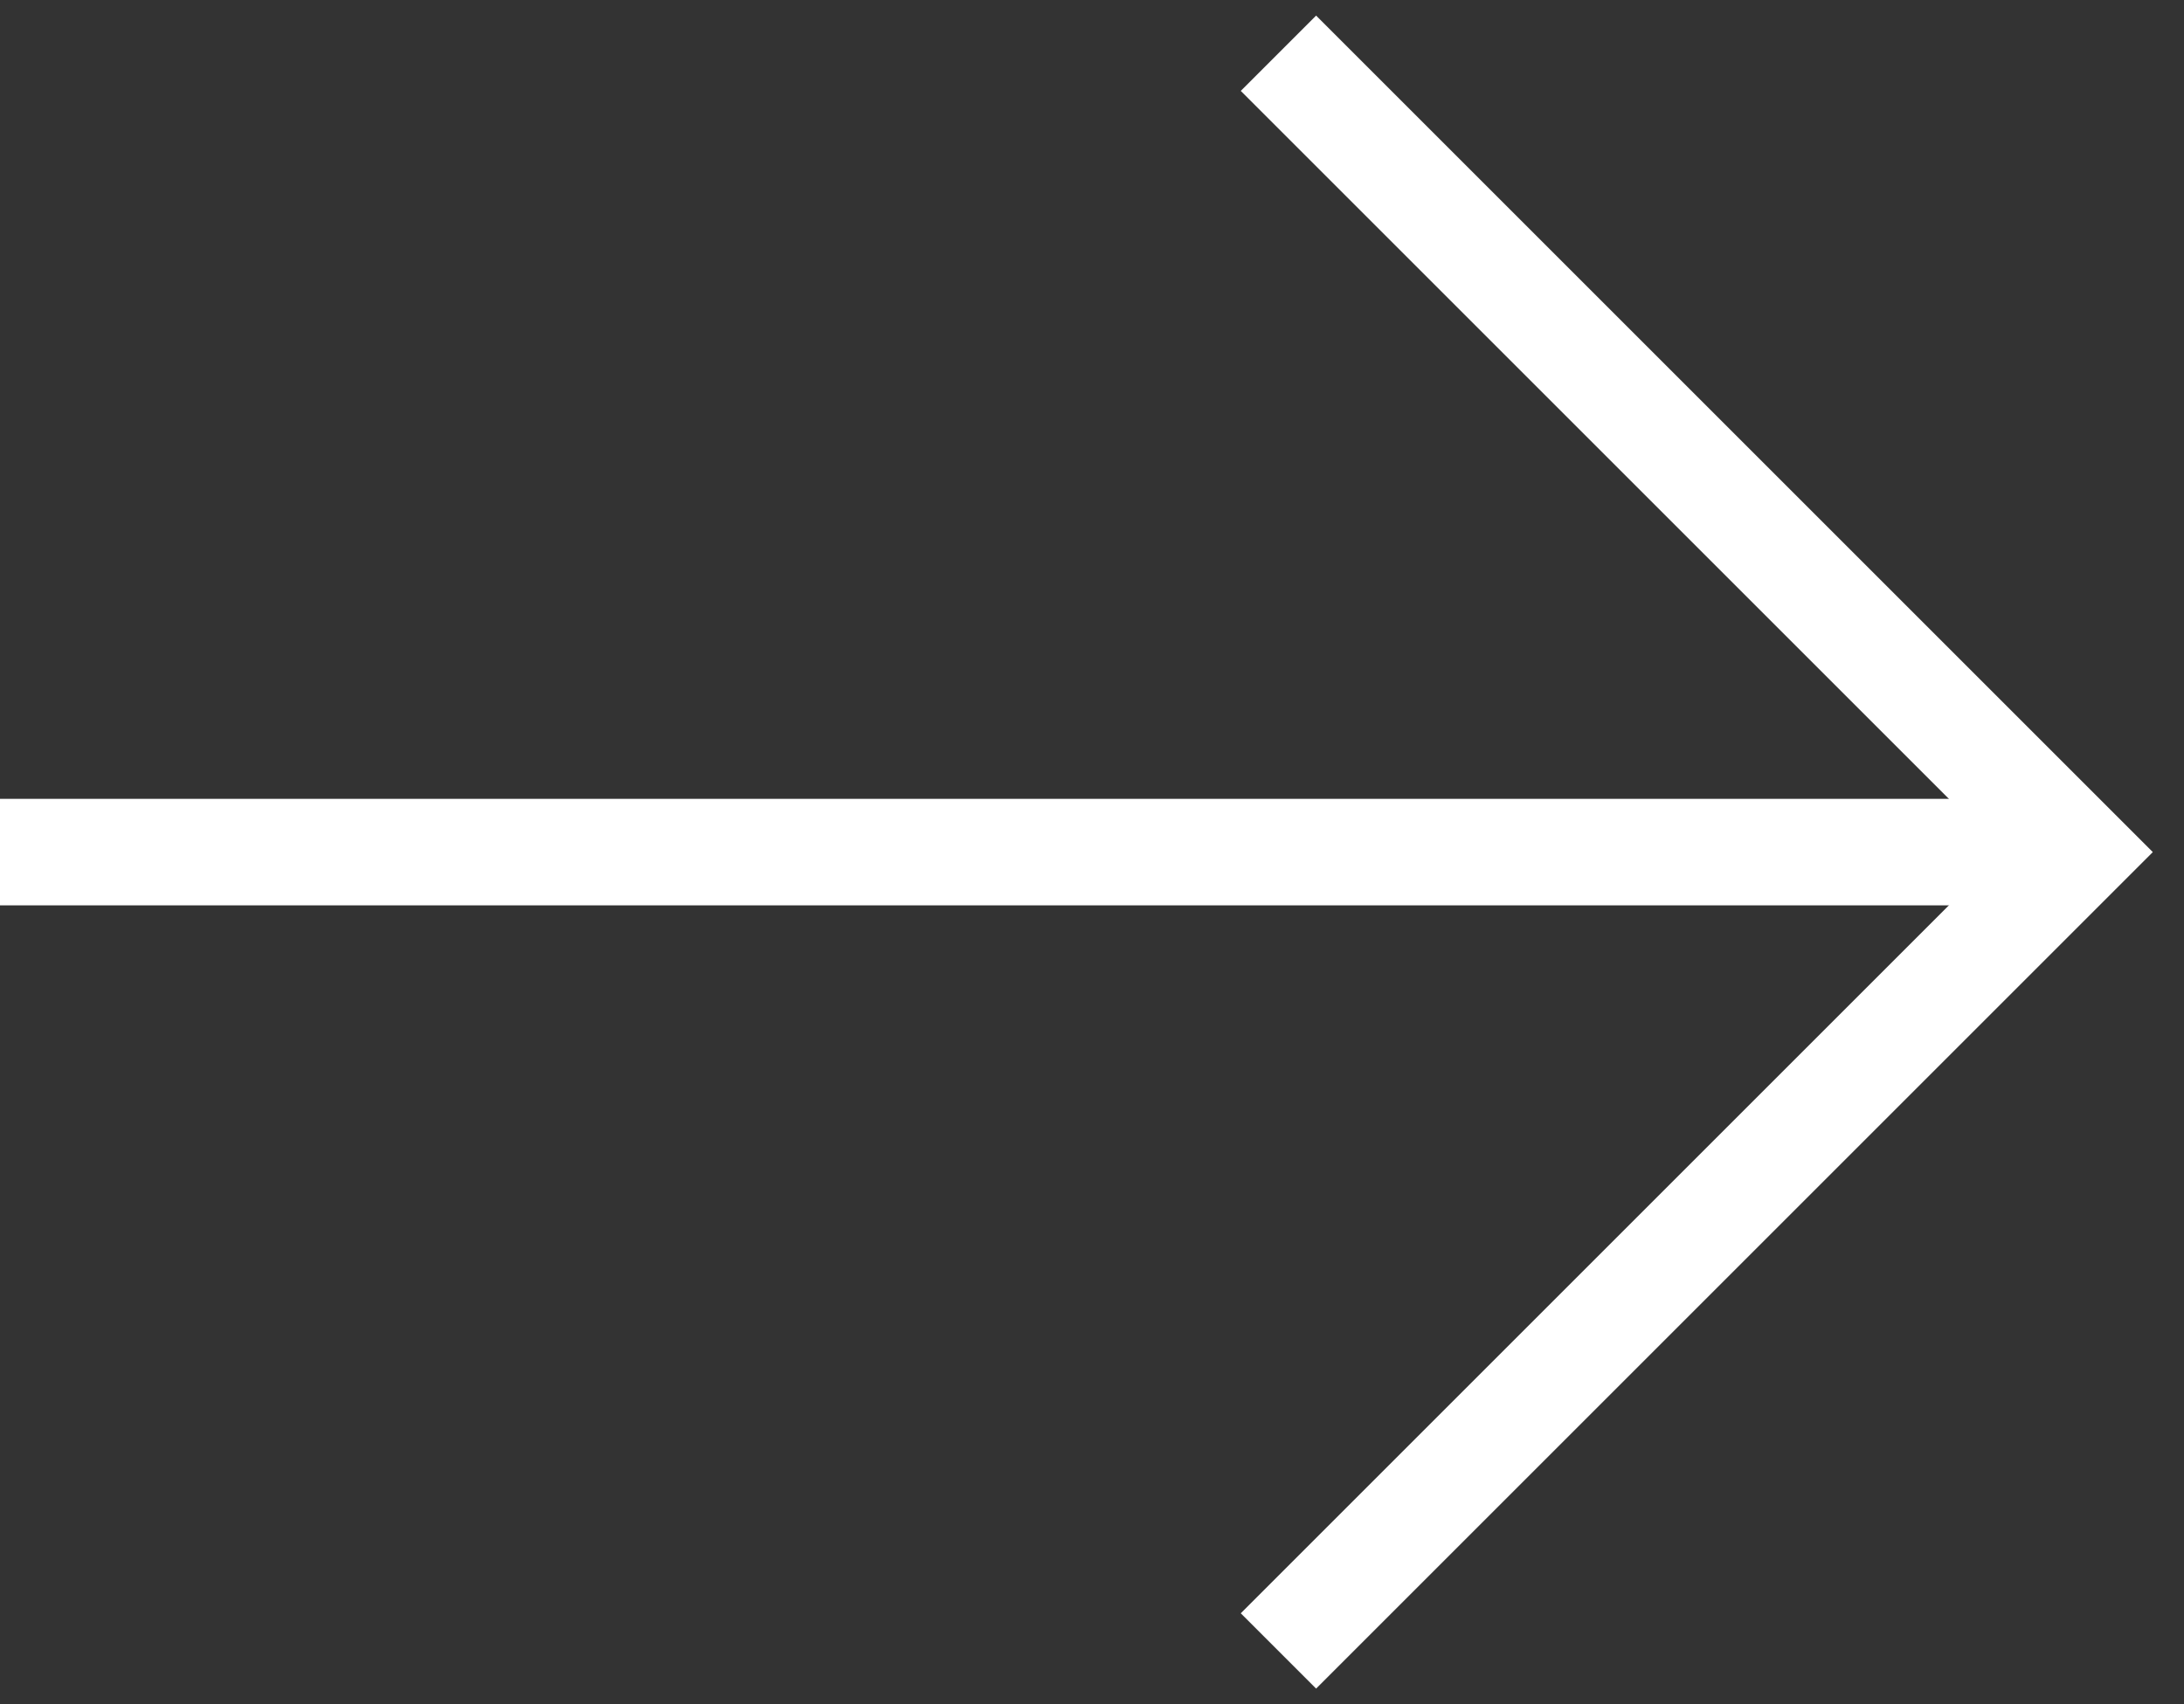
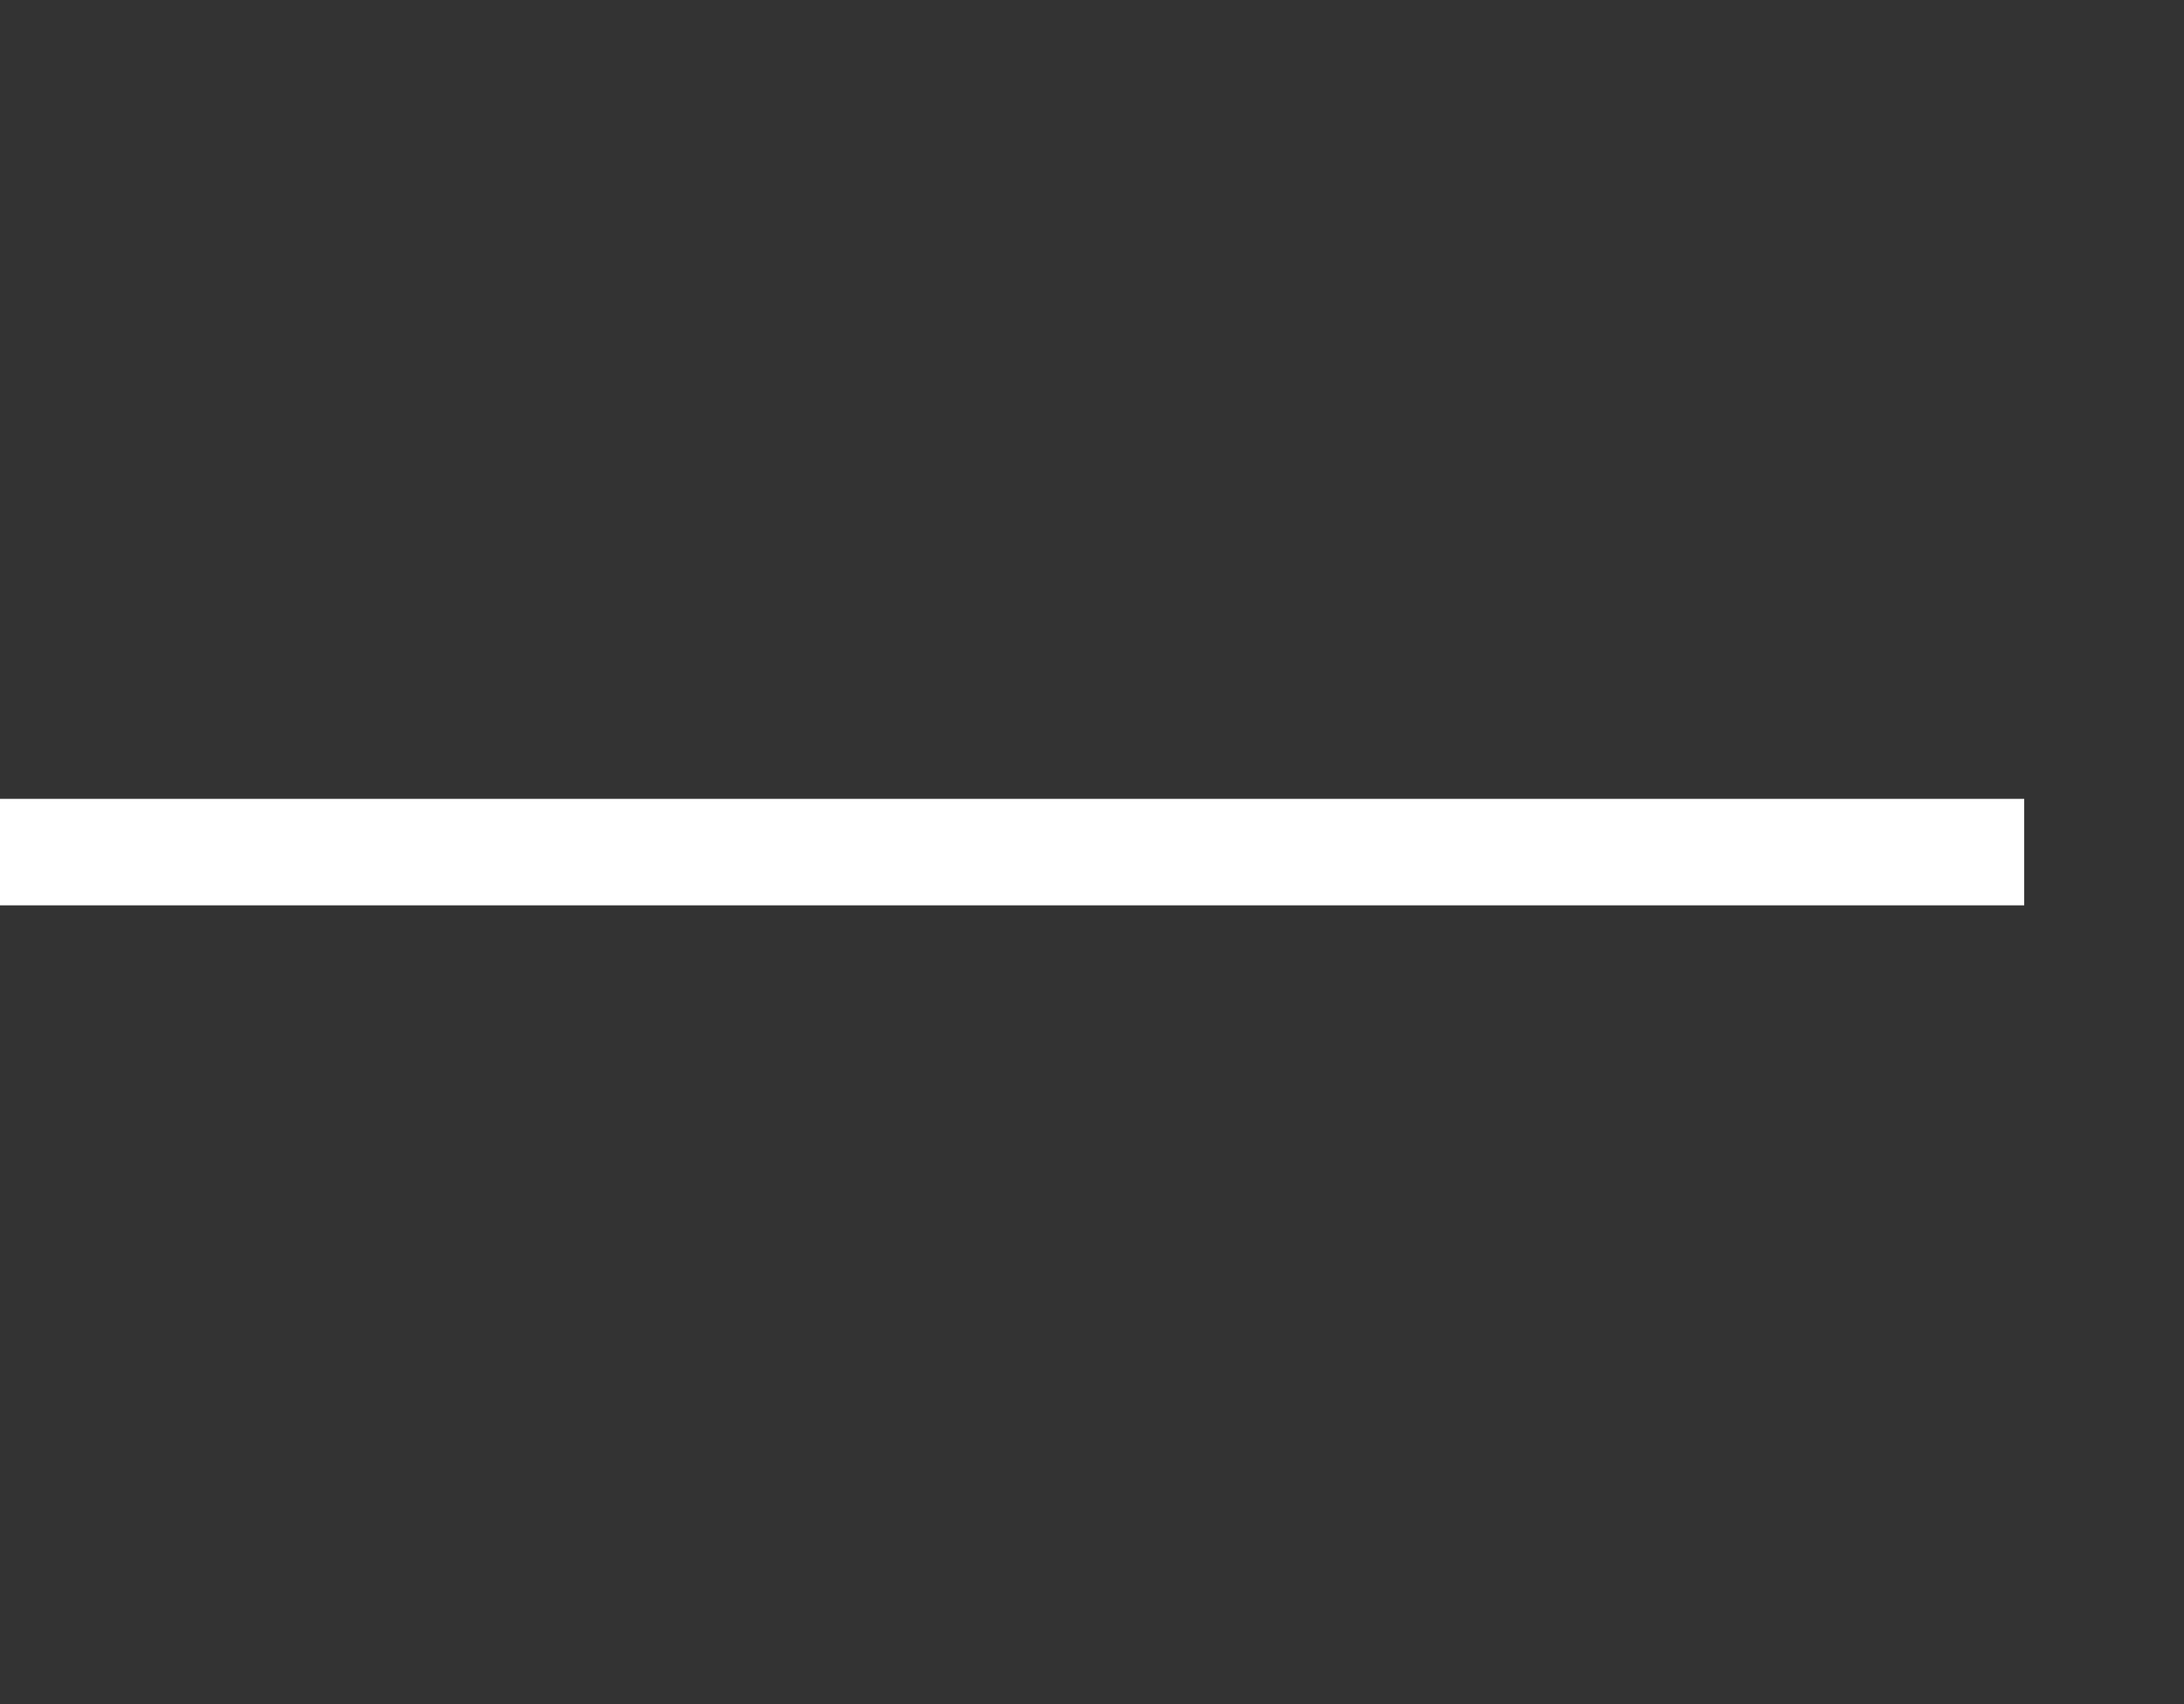
<svg xmlns="http://www.w3.org/2000/svg" width="41" height="32" viewBox="0 0 41 32" fill="none">
  <rect x="0" y="0" width="41" height="32" fill="#333333" stroke="none" />
-   <path d="M24 1L39 16L24 31" stroke="white" stroke-width="2" />
  <path d="M38 16H0" stroke="white" stroke-width="2" />
</svg>